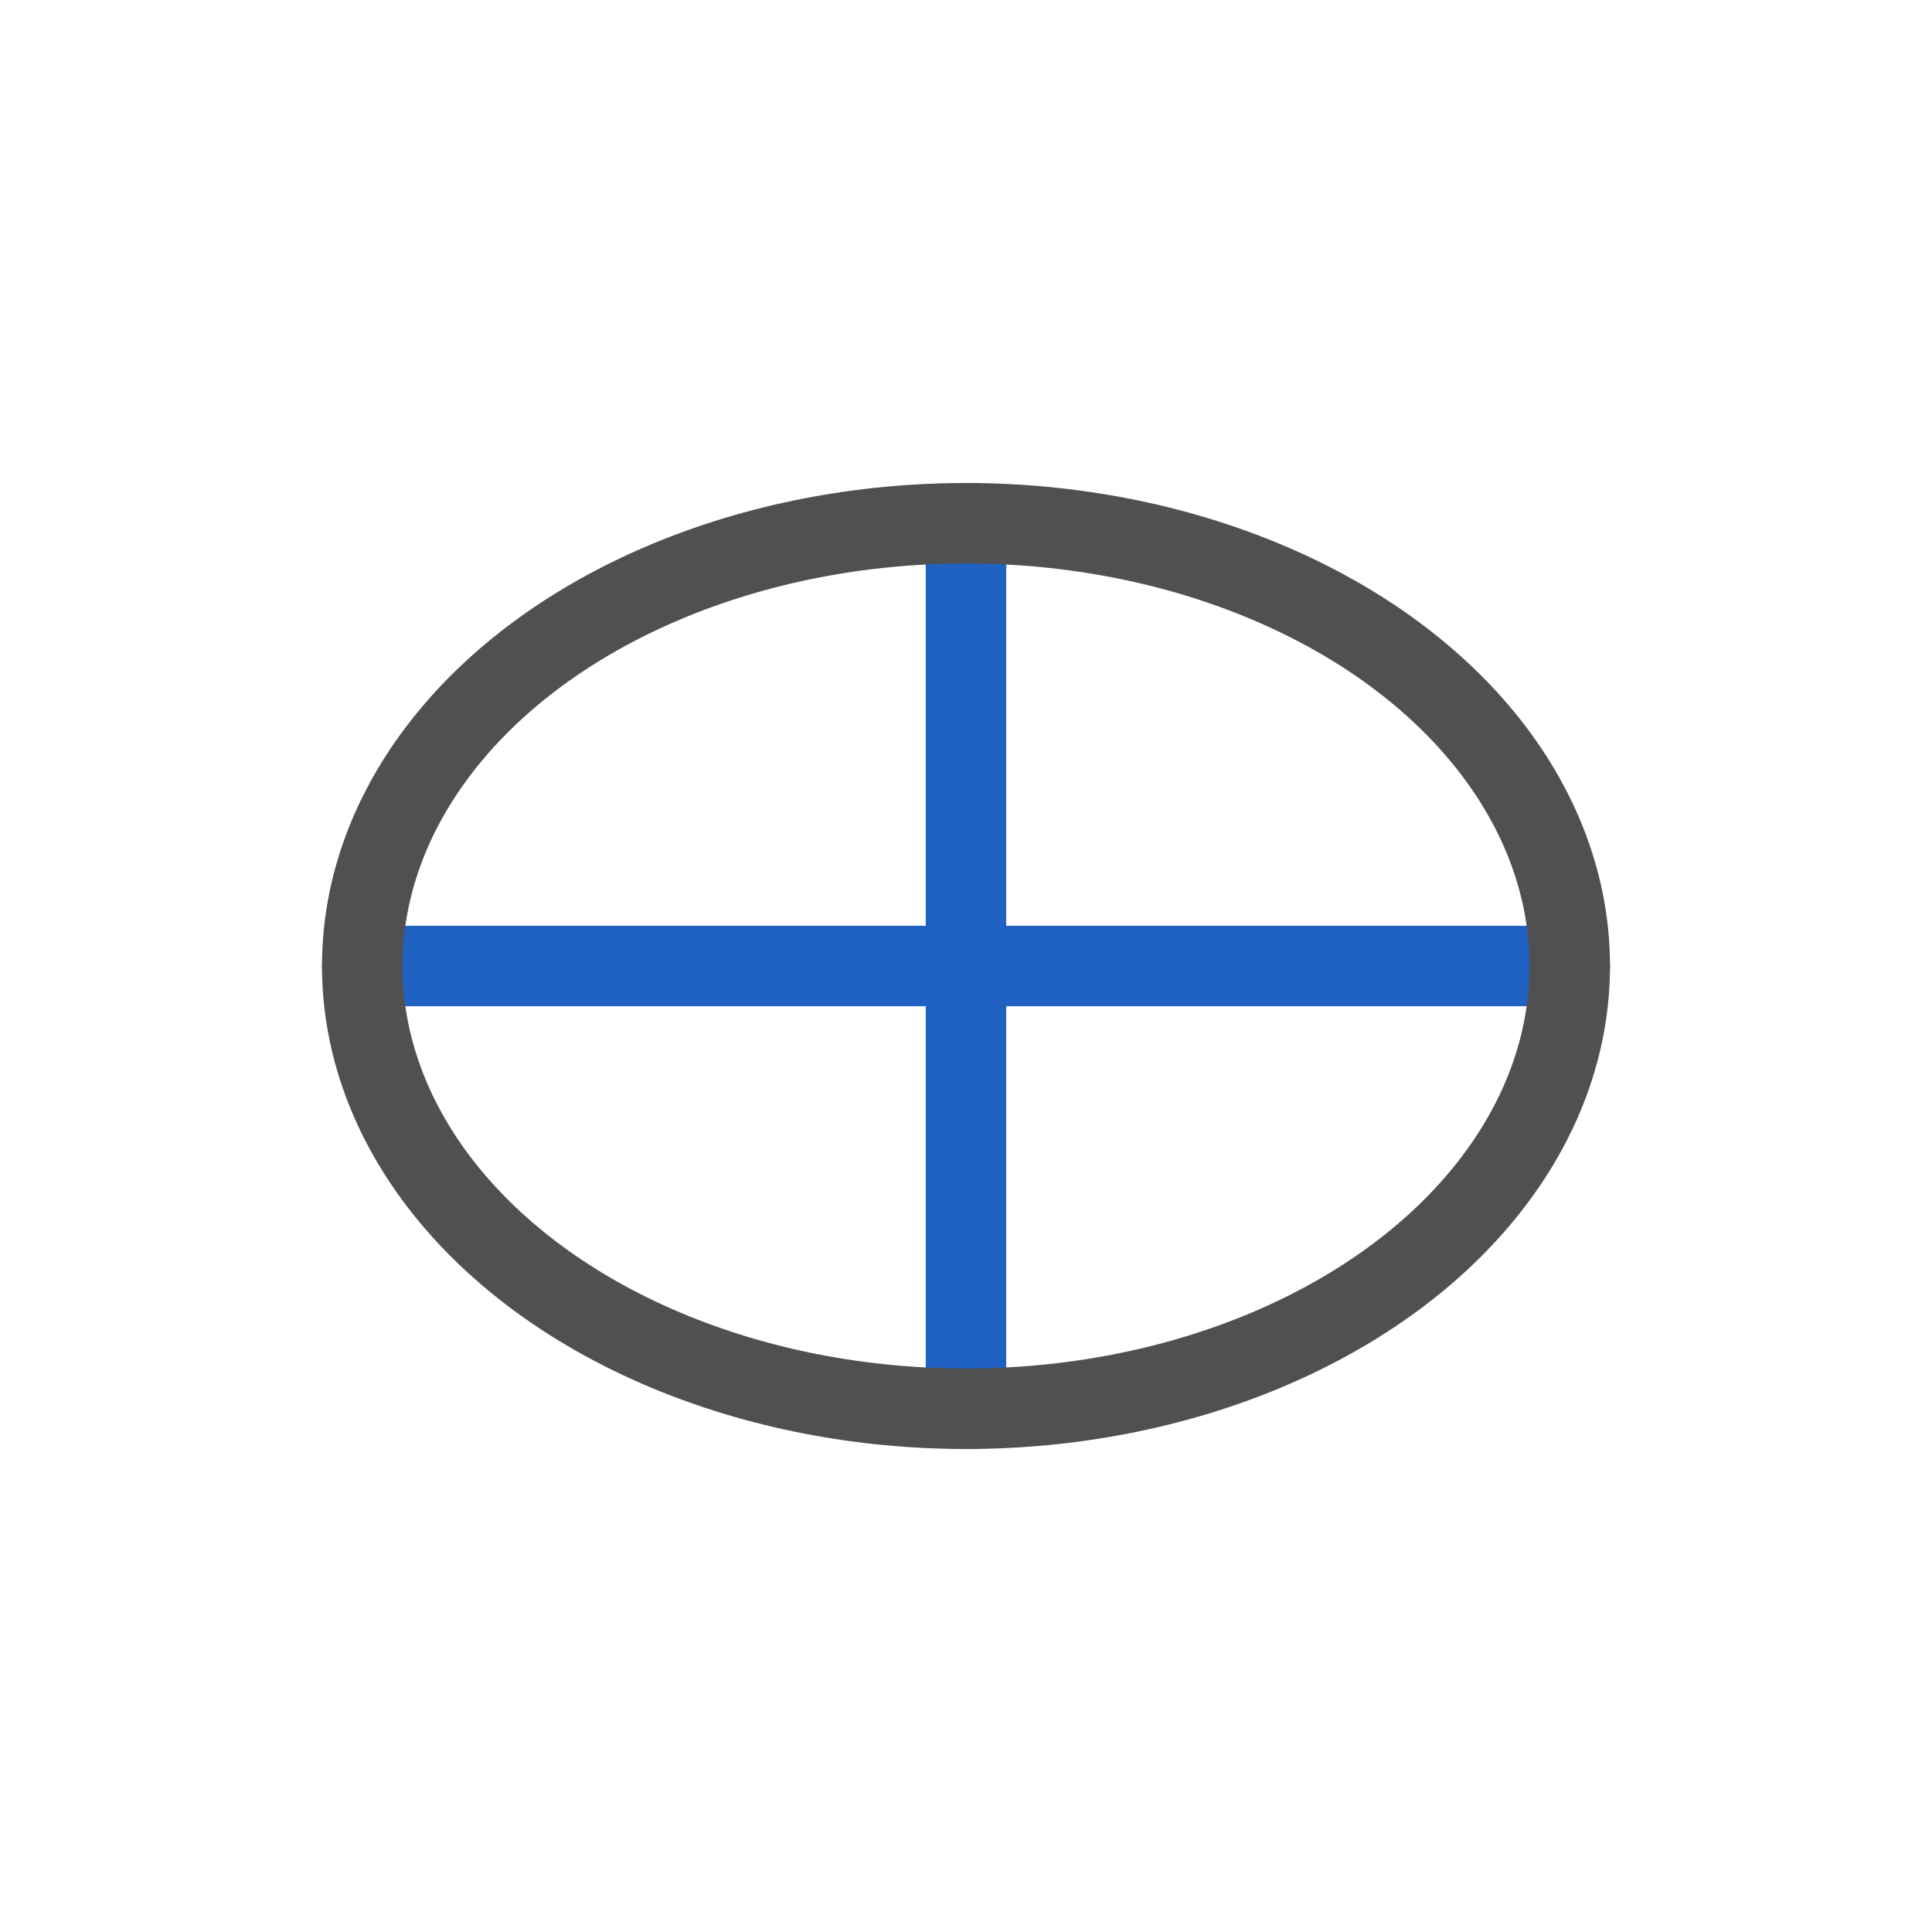
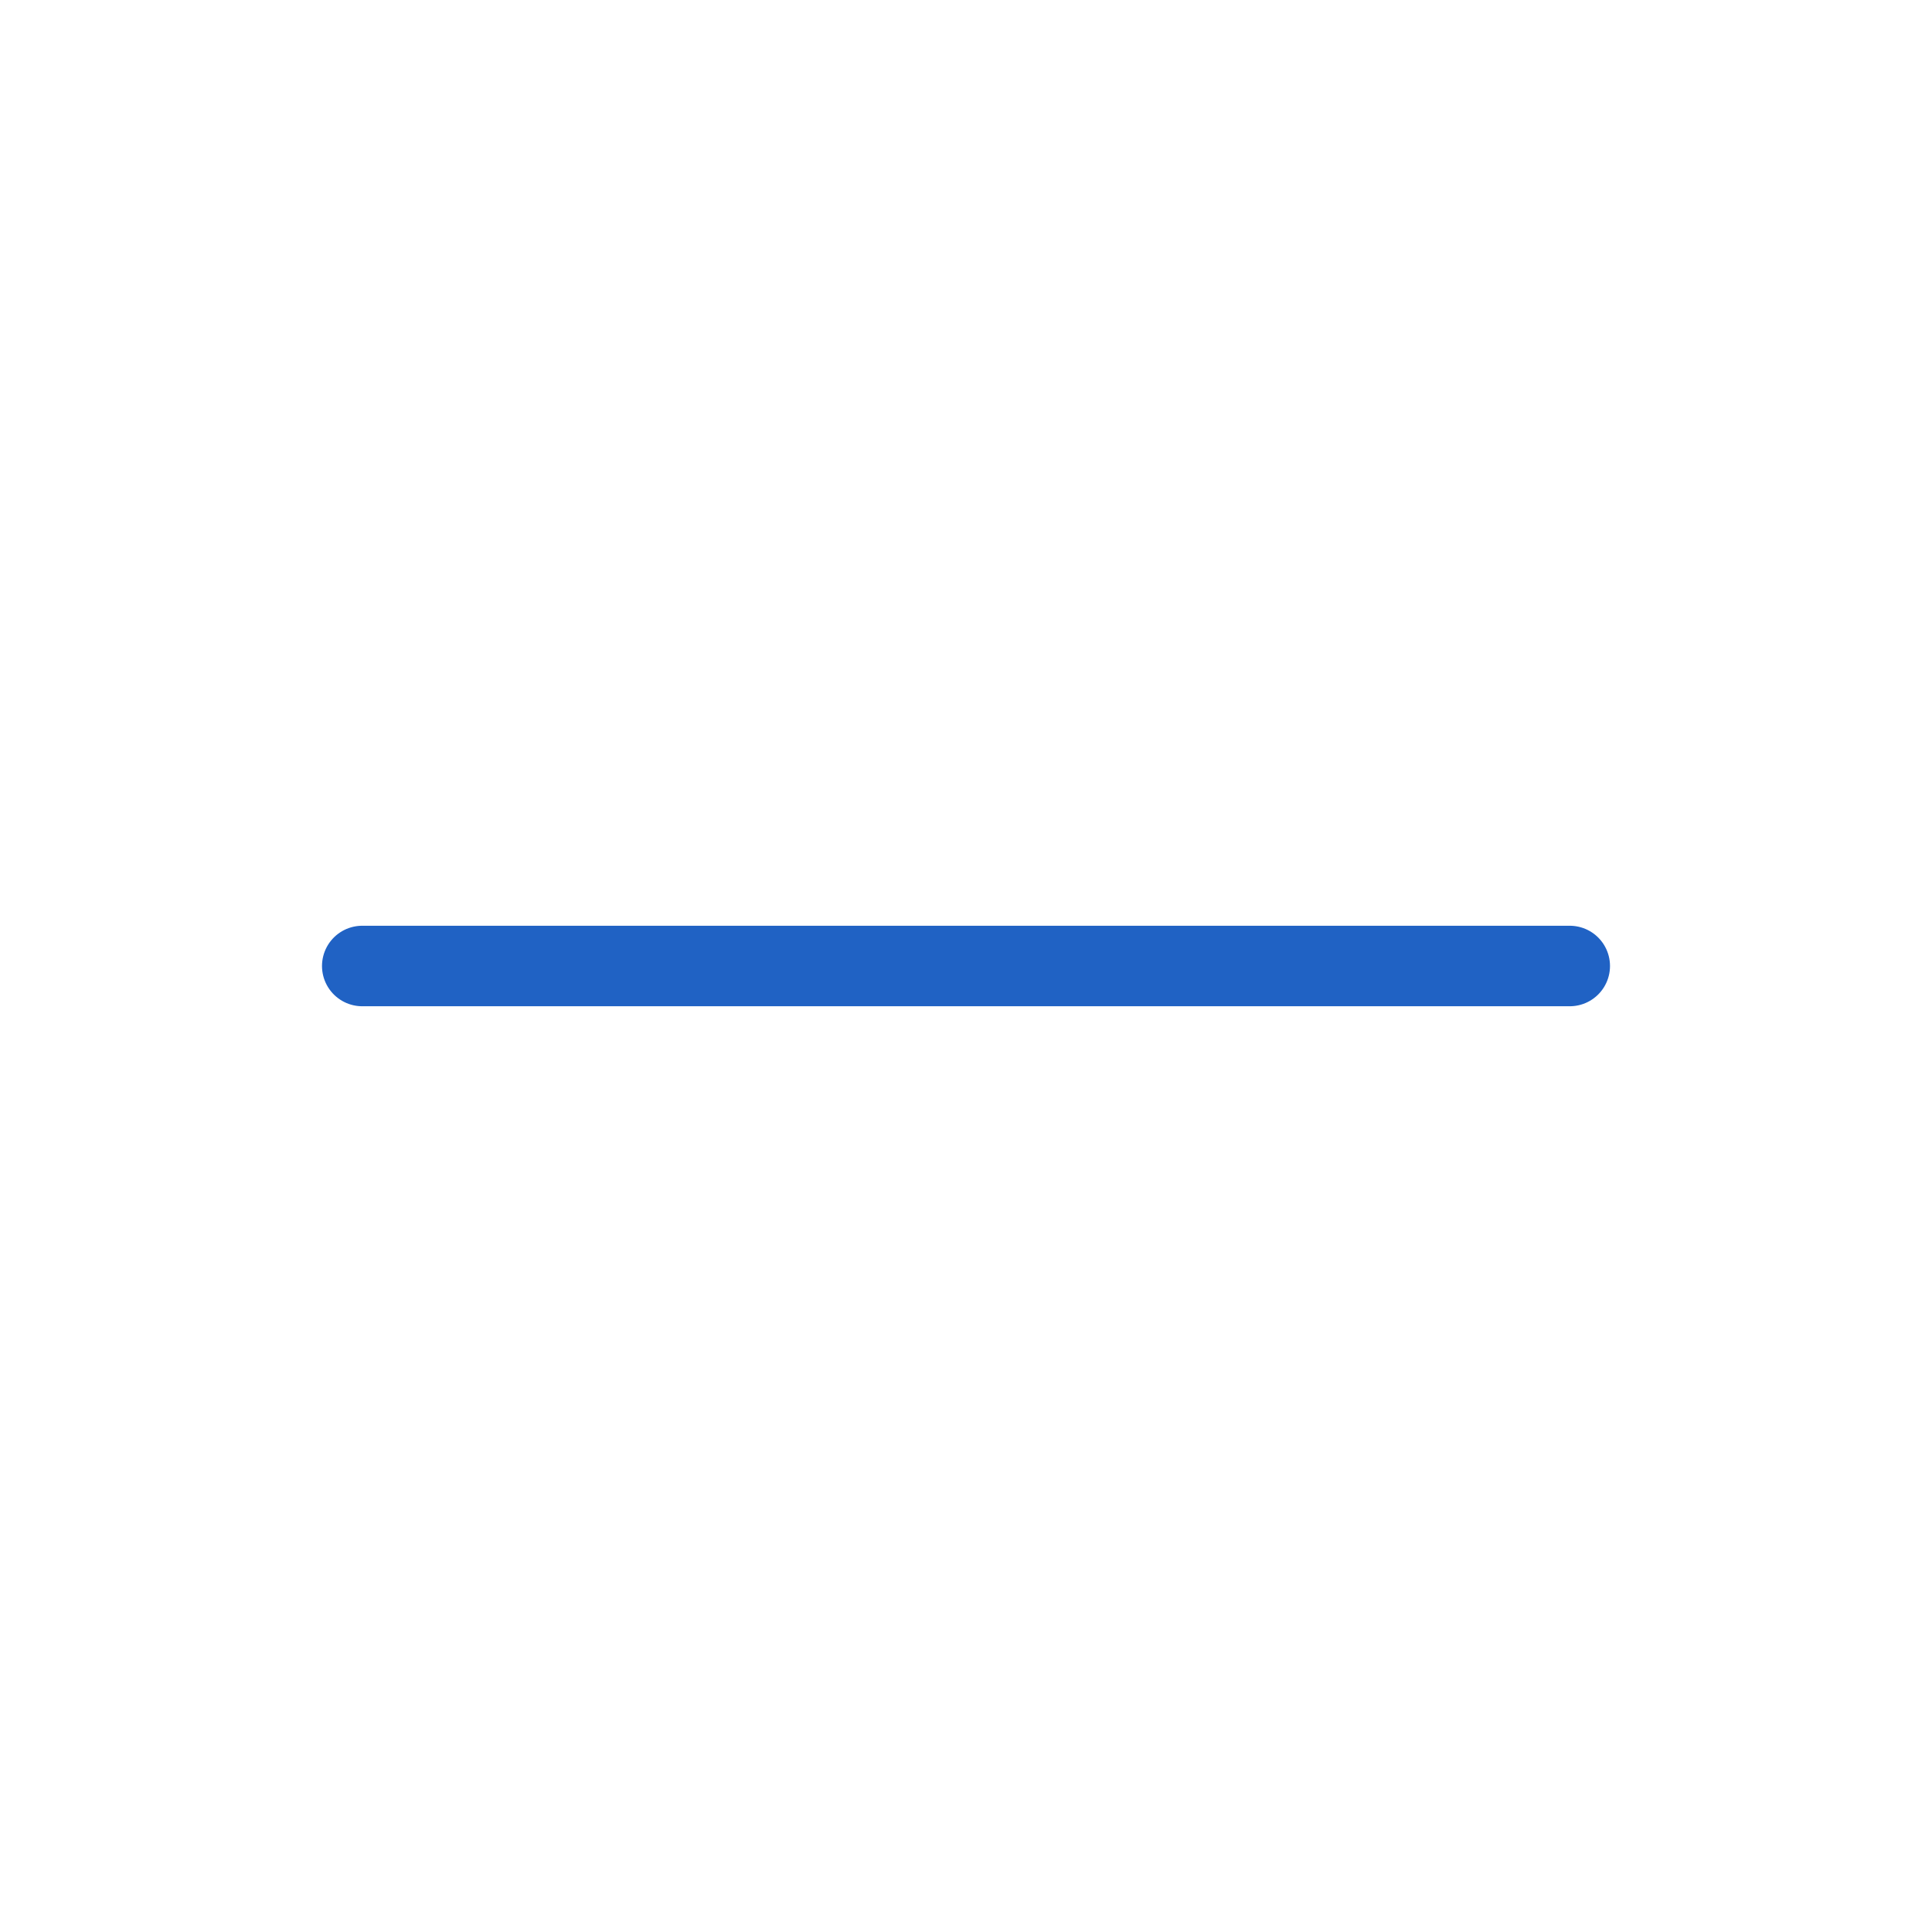
<svg xmlns="http://www.w3.org/2000/svg" version="1.1" id="icon" x="0px" y="0px" viewBox="0 0 24 24" style="enable-background:new 0 0 24 24;" xml:space="preserve">
  <style type="text/css">
	.st0{fill:none;stroke:#2062C4;stroke-linecap:round;stroke-miterlimit:10;}
	.st1{fill:none;}
	.st2{fill:none;stroke:#505050;stroke-miterlimit:10;}
</style>
-   <line class="st0" x1="12" y1="6.5" x2="12" y2="17.5" />
  <line class="st0" x1="4.5" y1="12" x2="19.5" y2="12" />
-   <path class="st1" d="M19.5,12c0,4.1-3.4,5.5-7.5,5.5S4.5,16.1,4.5,12S7.9,6.5,12,6.5S19.5,7.9,19.5,12z" />
-   <ellipse class="st2" cx="12" cy="12" rx="7.5" ry="5.5" />
</svg>